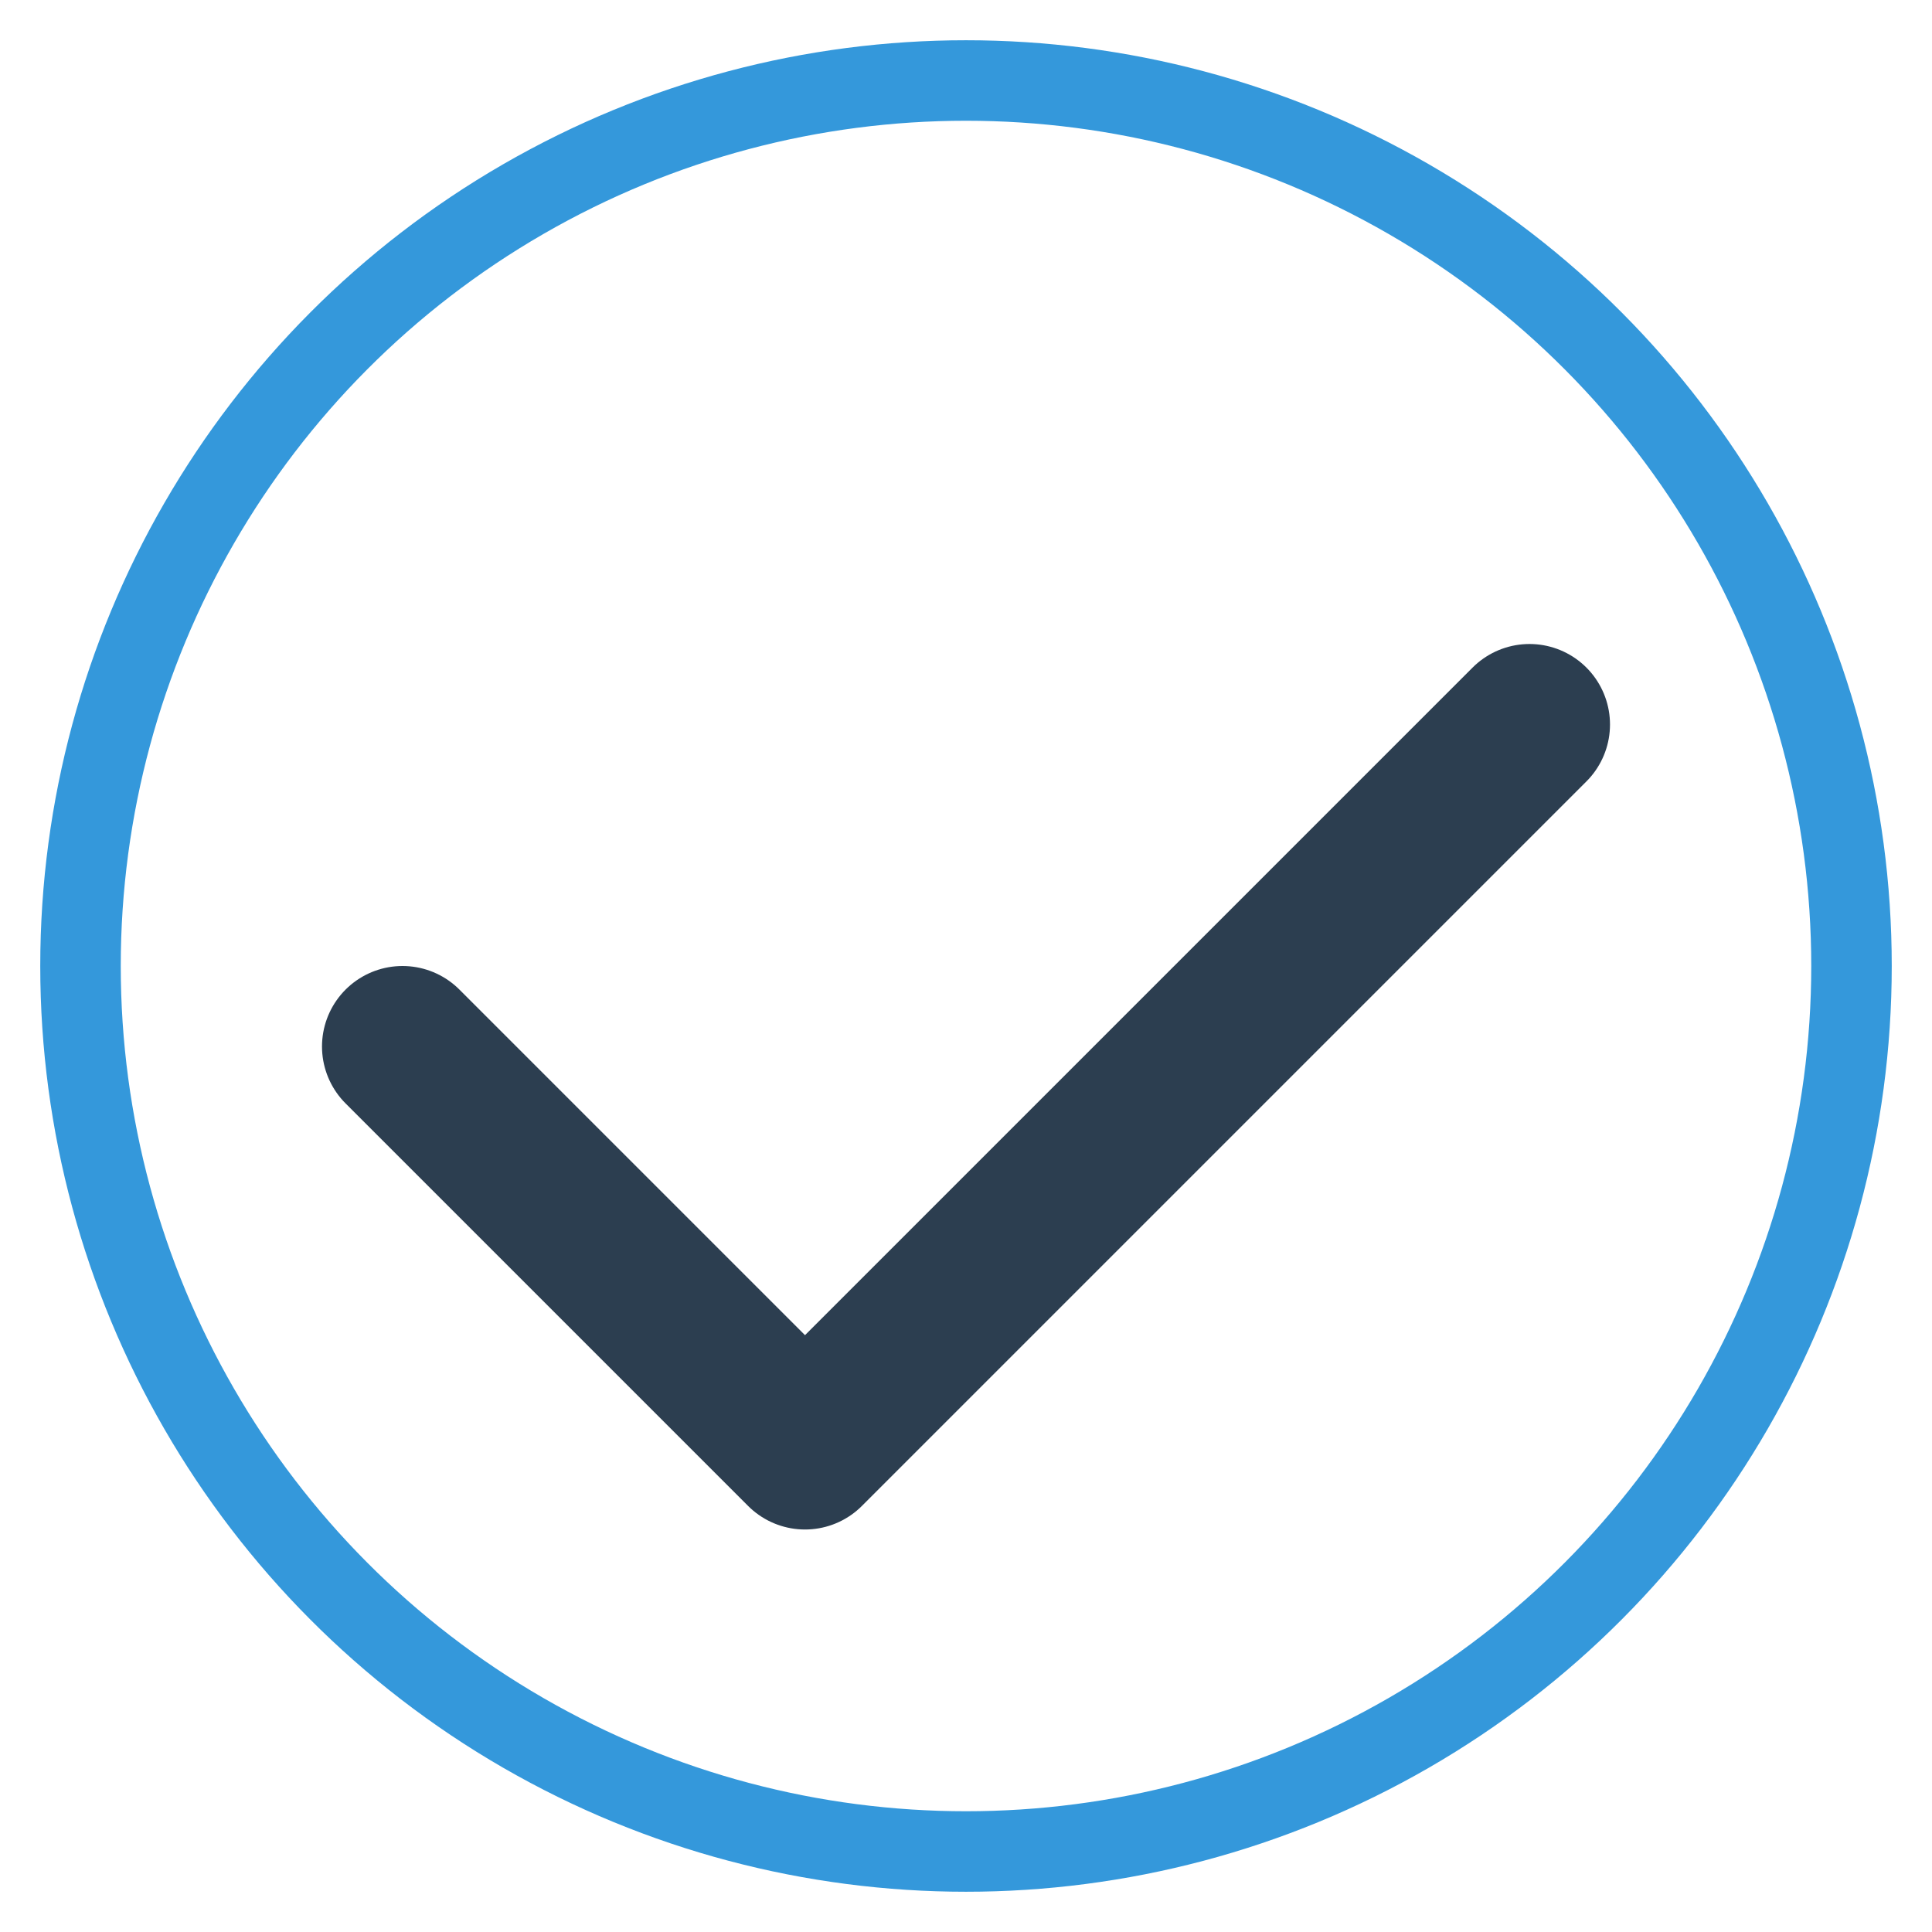
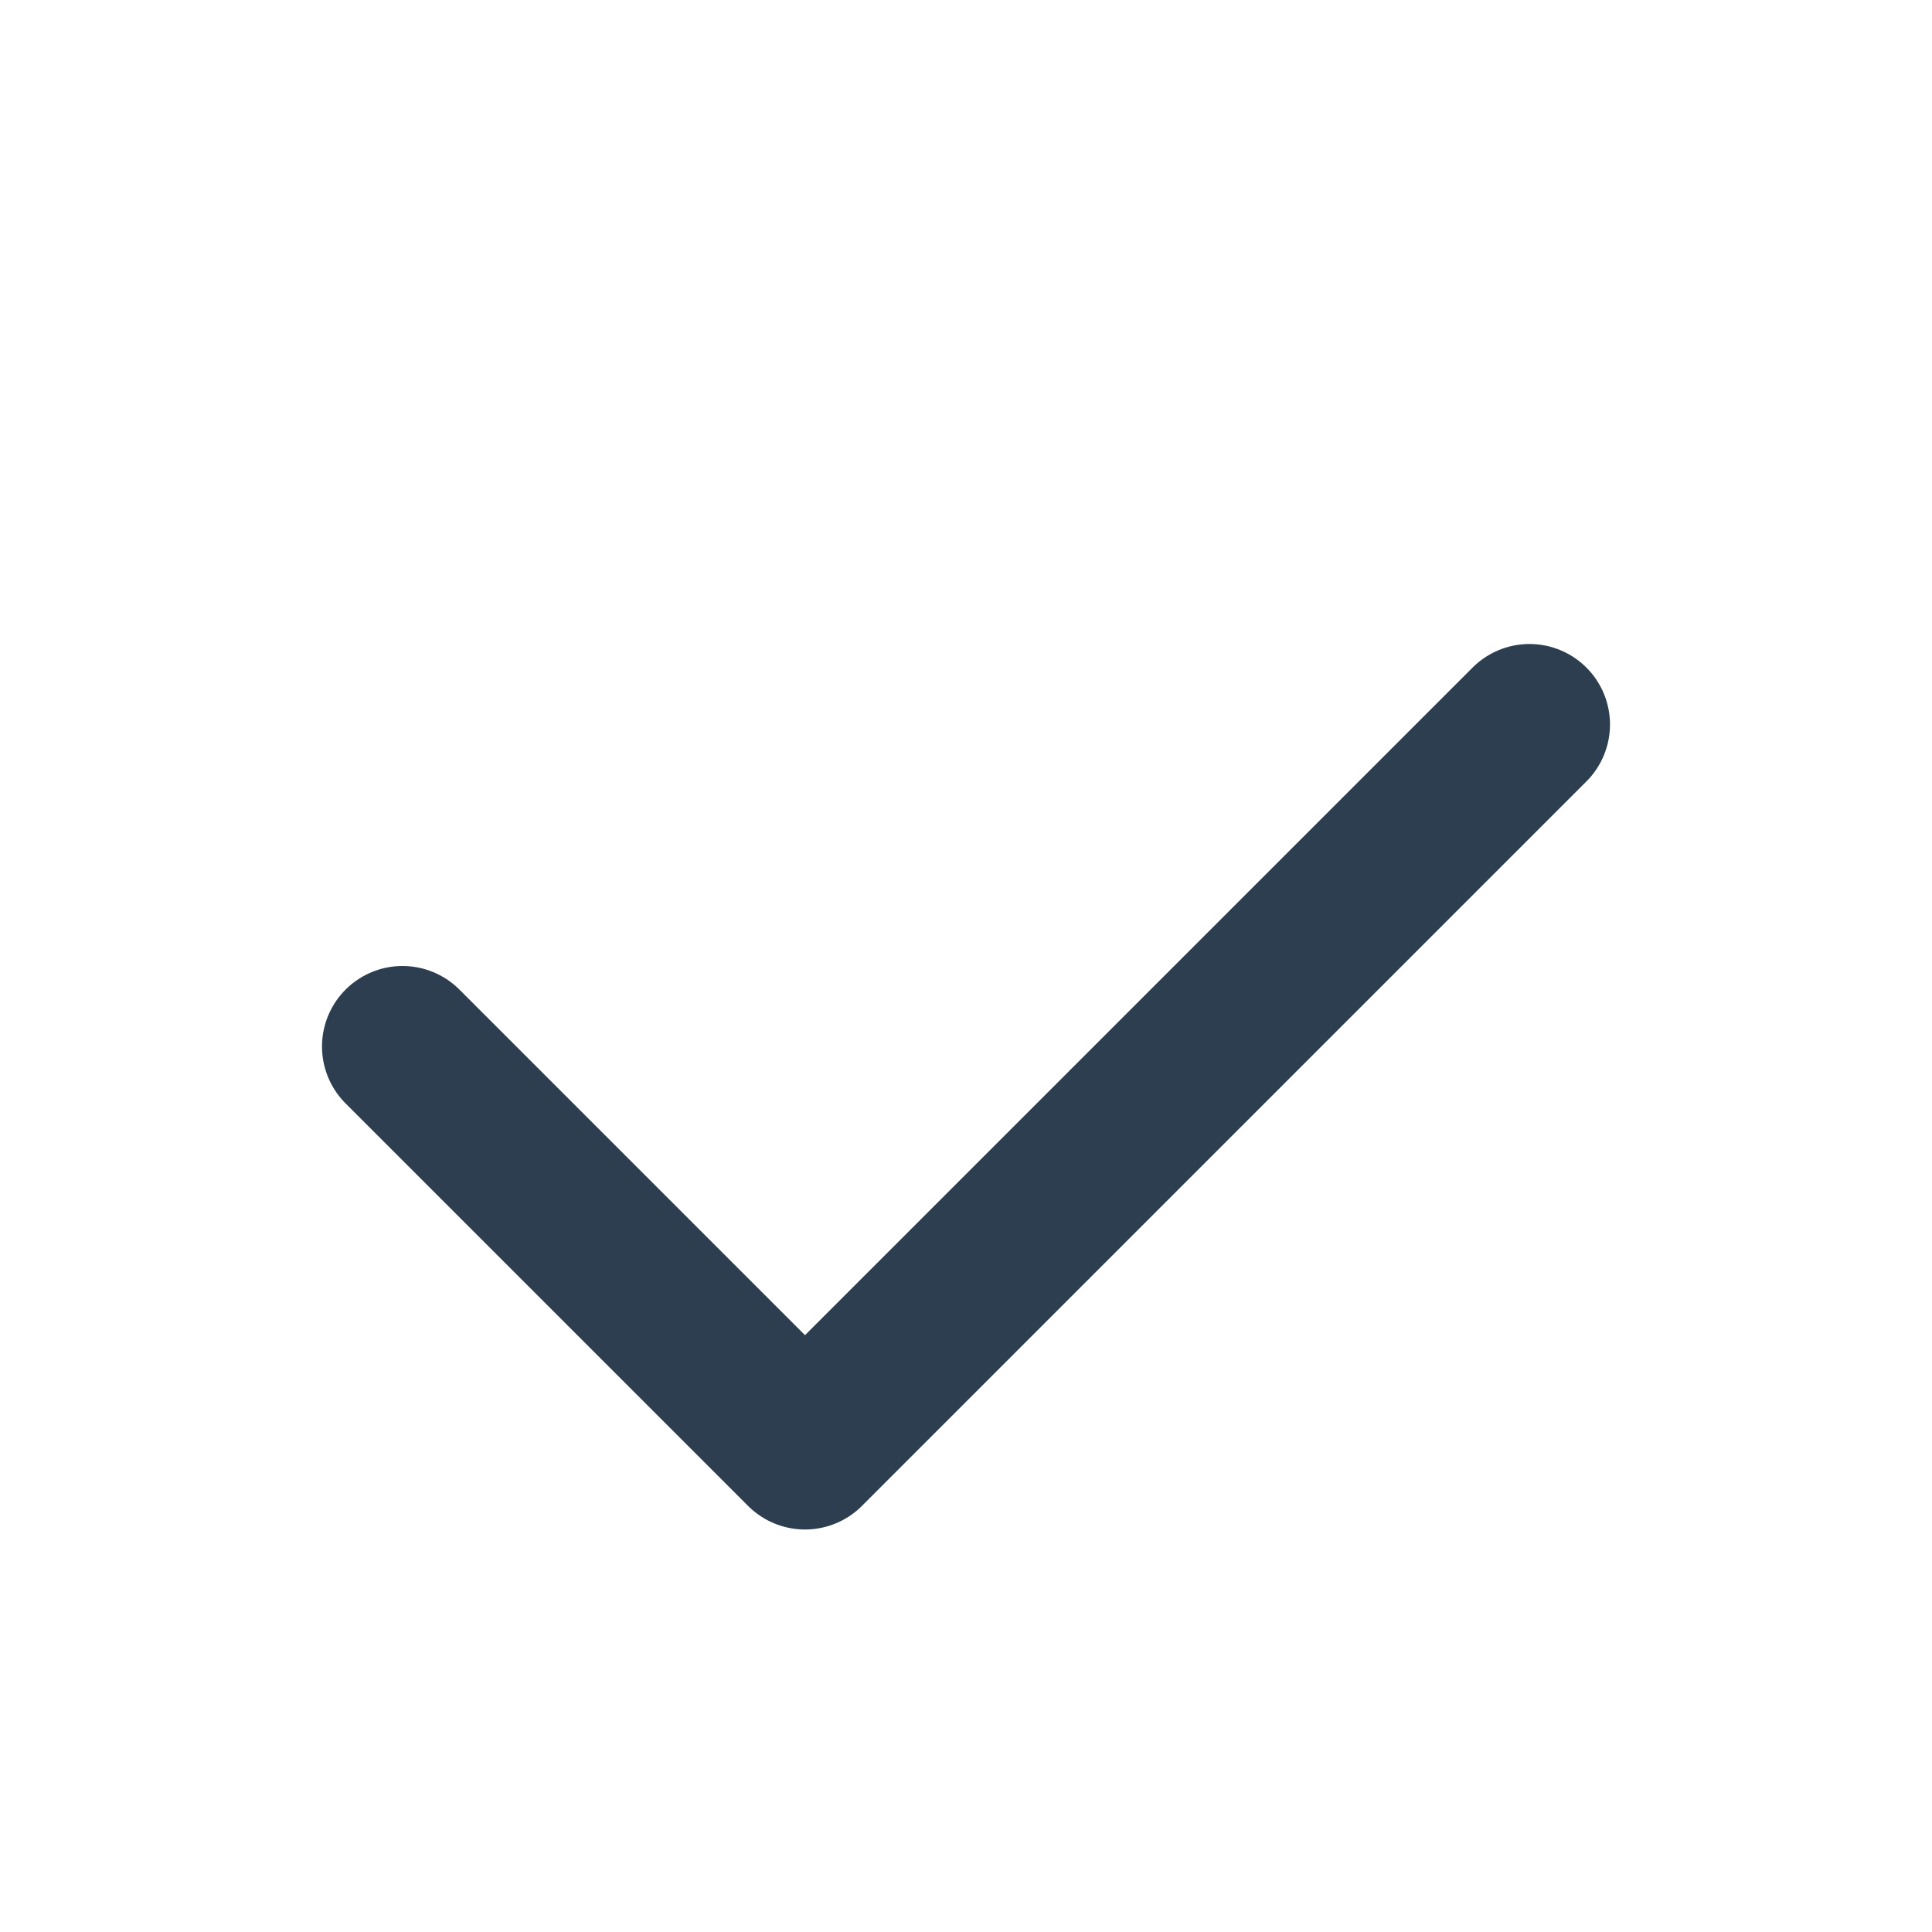
<svg xmlns="http://www.w3.org/2000/svg" width="24" height="24" viewBox="0 0 24 24">
  <path d="M5 13l5 5 9-9" fill="none" stroke="#2C3E50" stroke-width="2" stroke-linecap="round" stroke-linejoin="round" />
-   <circle cx="12" cy="12" r="11" fill="none" stroke="#3498DB" stroke-width="1" />
</svg>